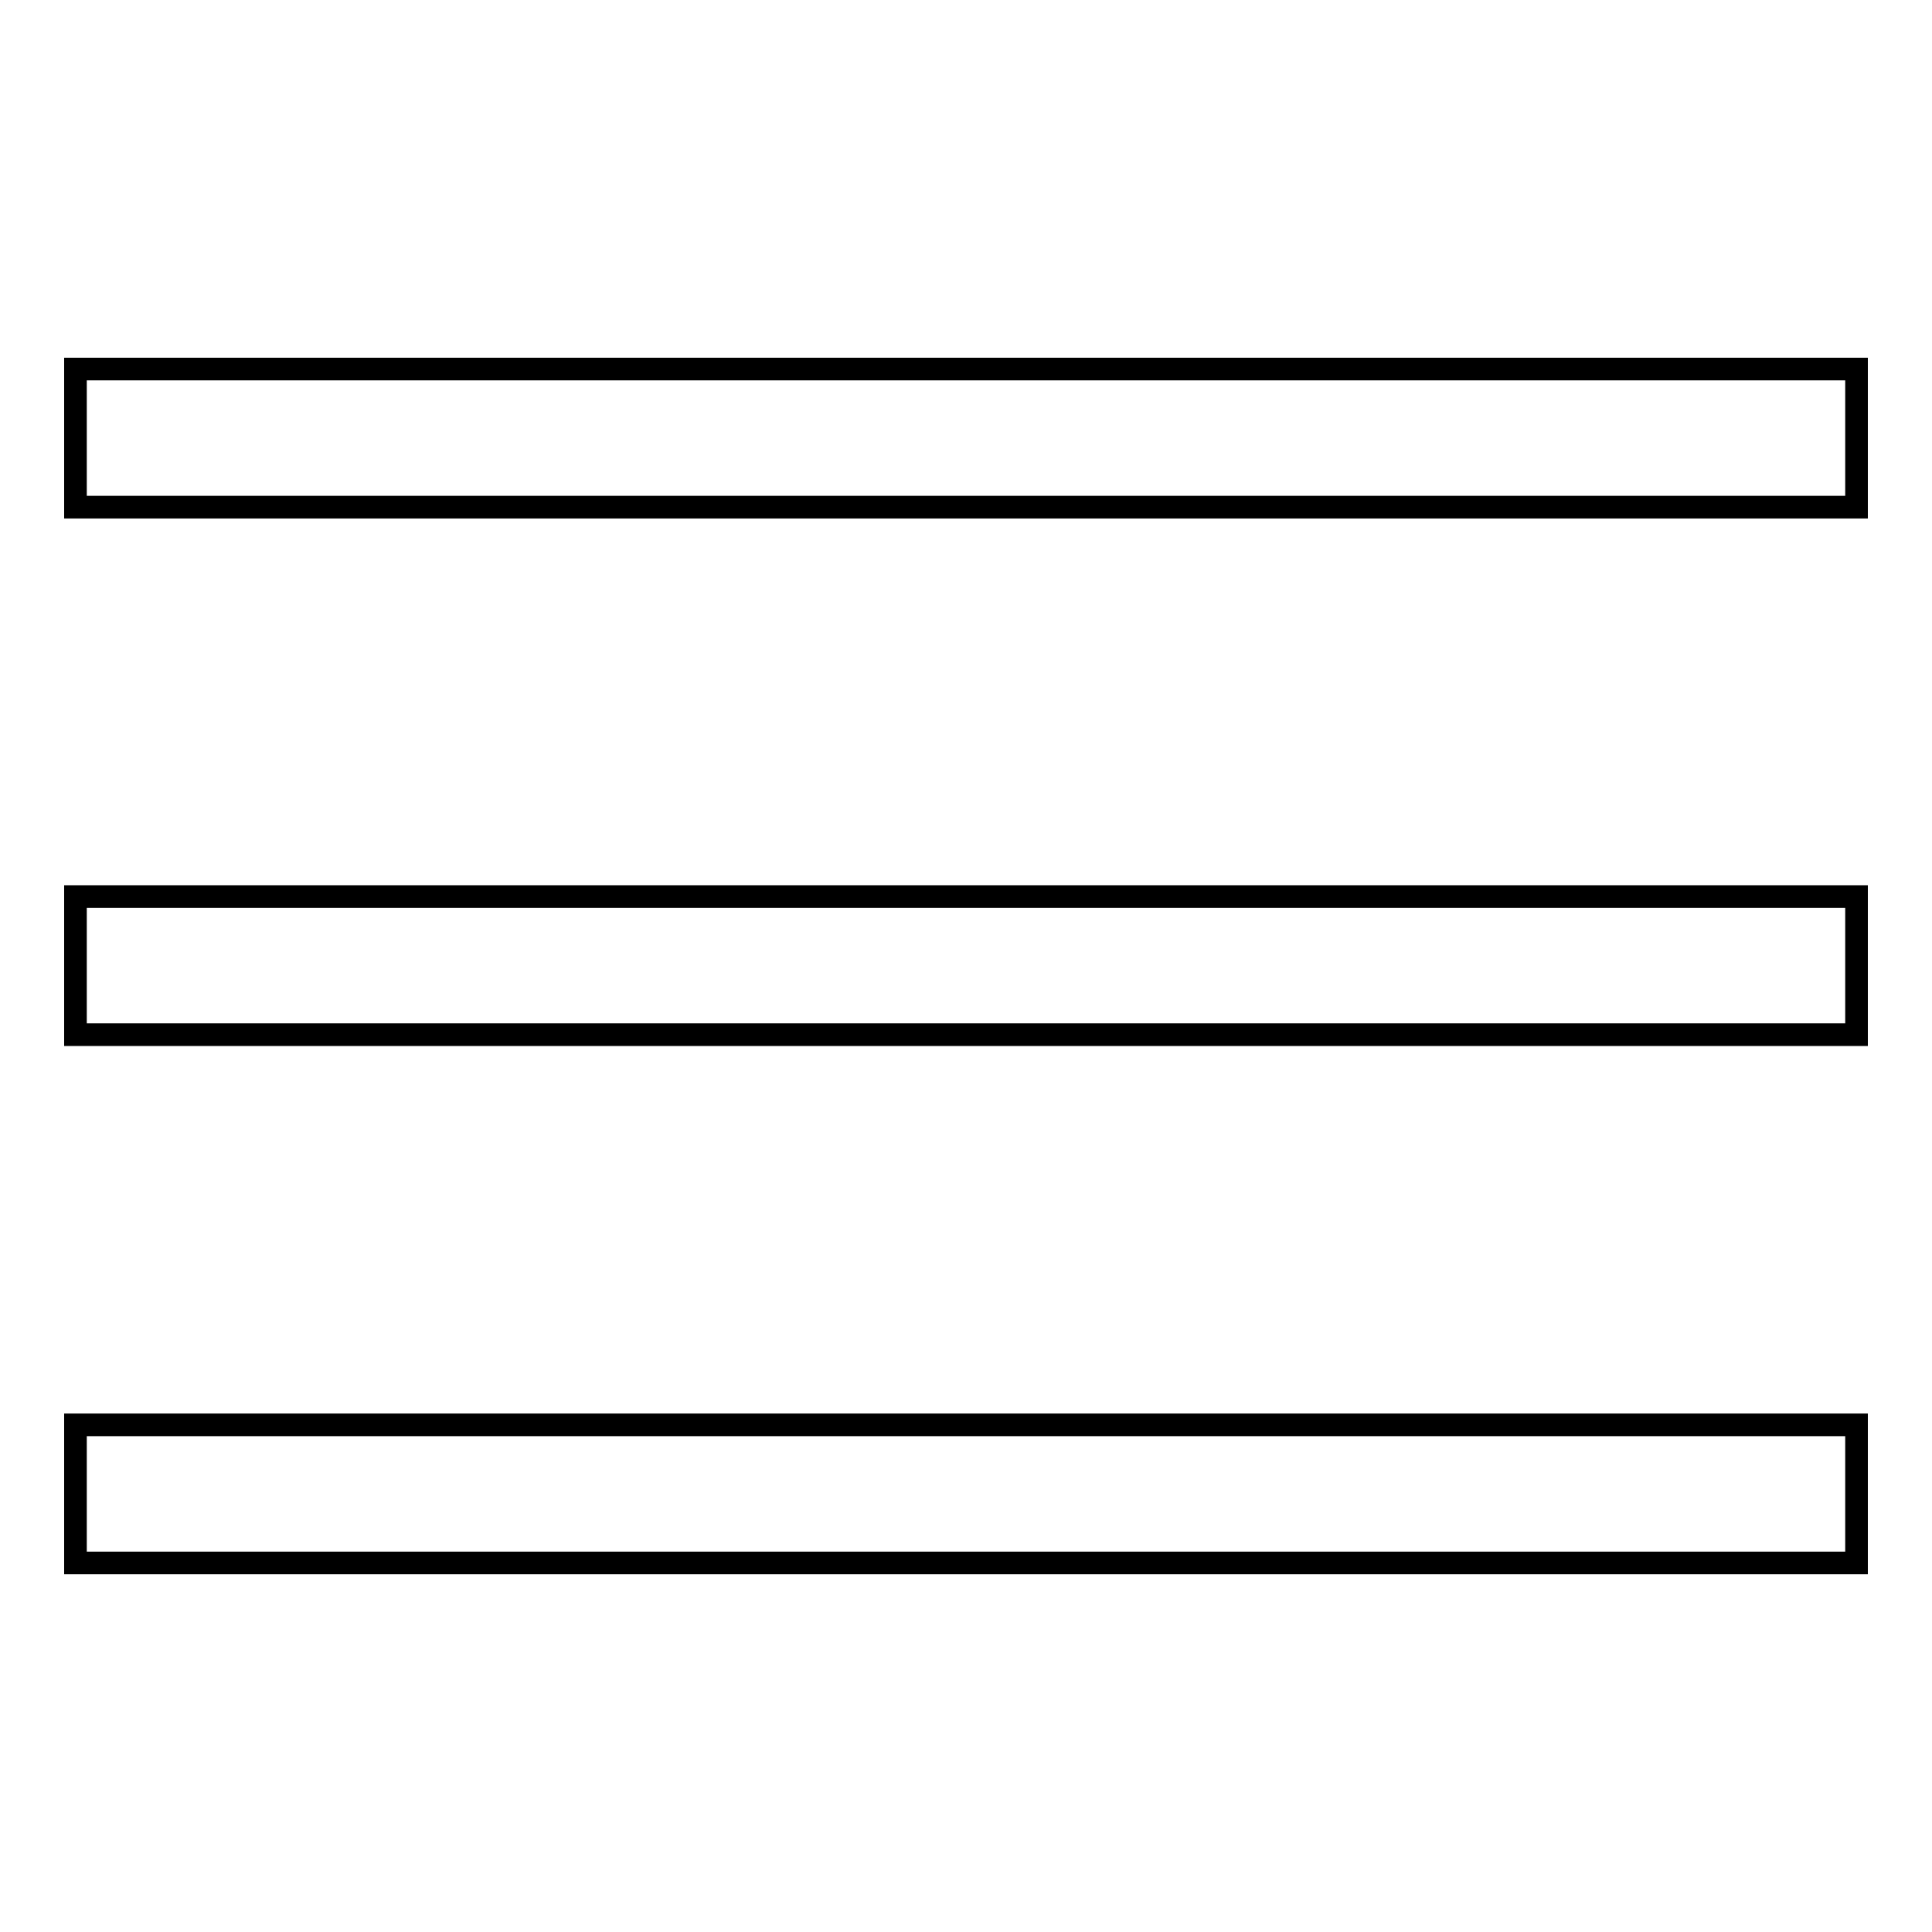
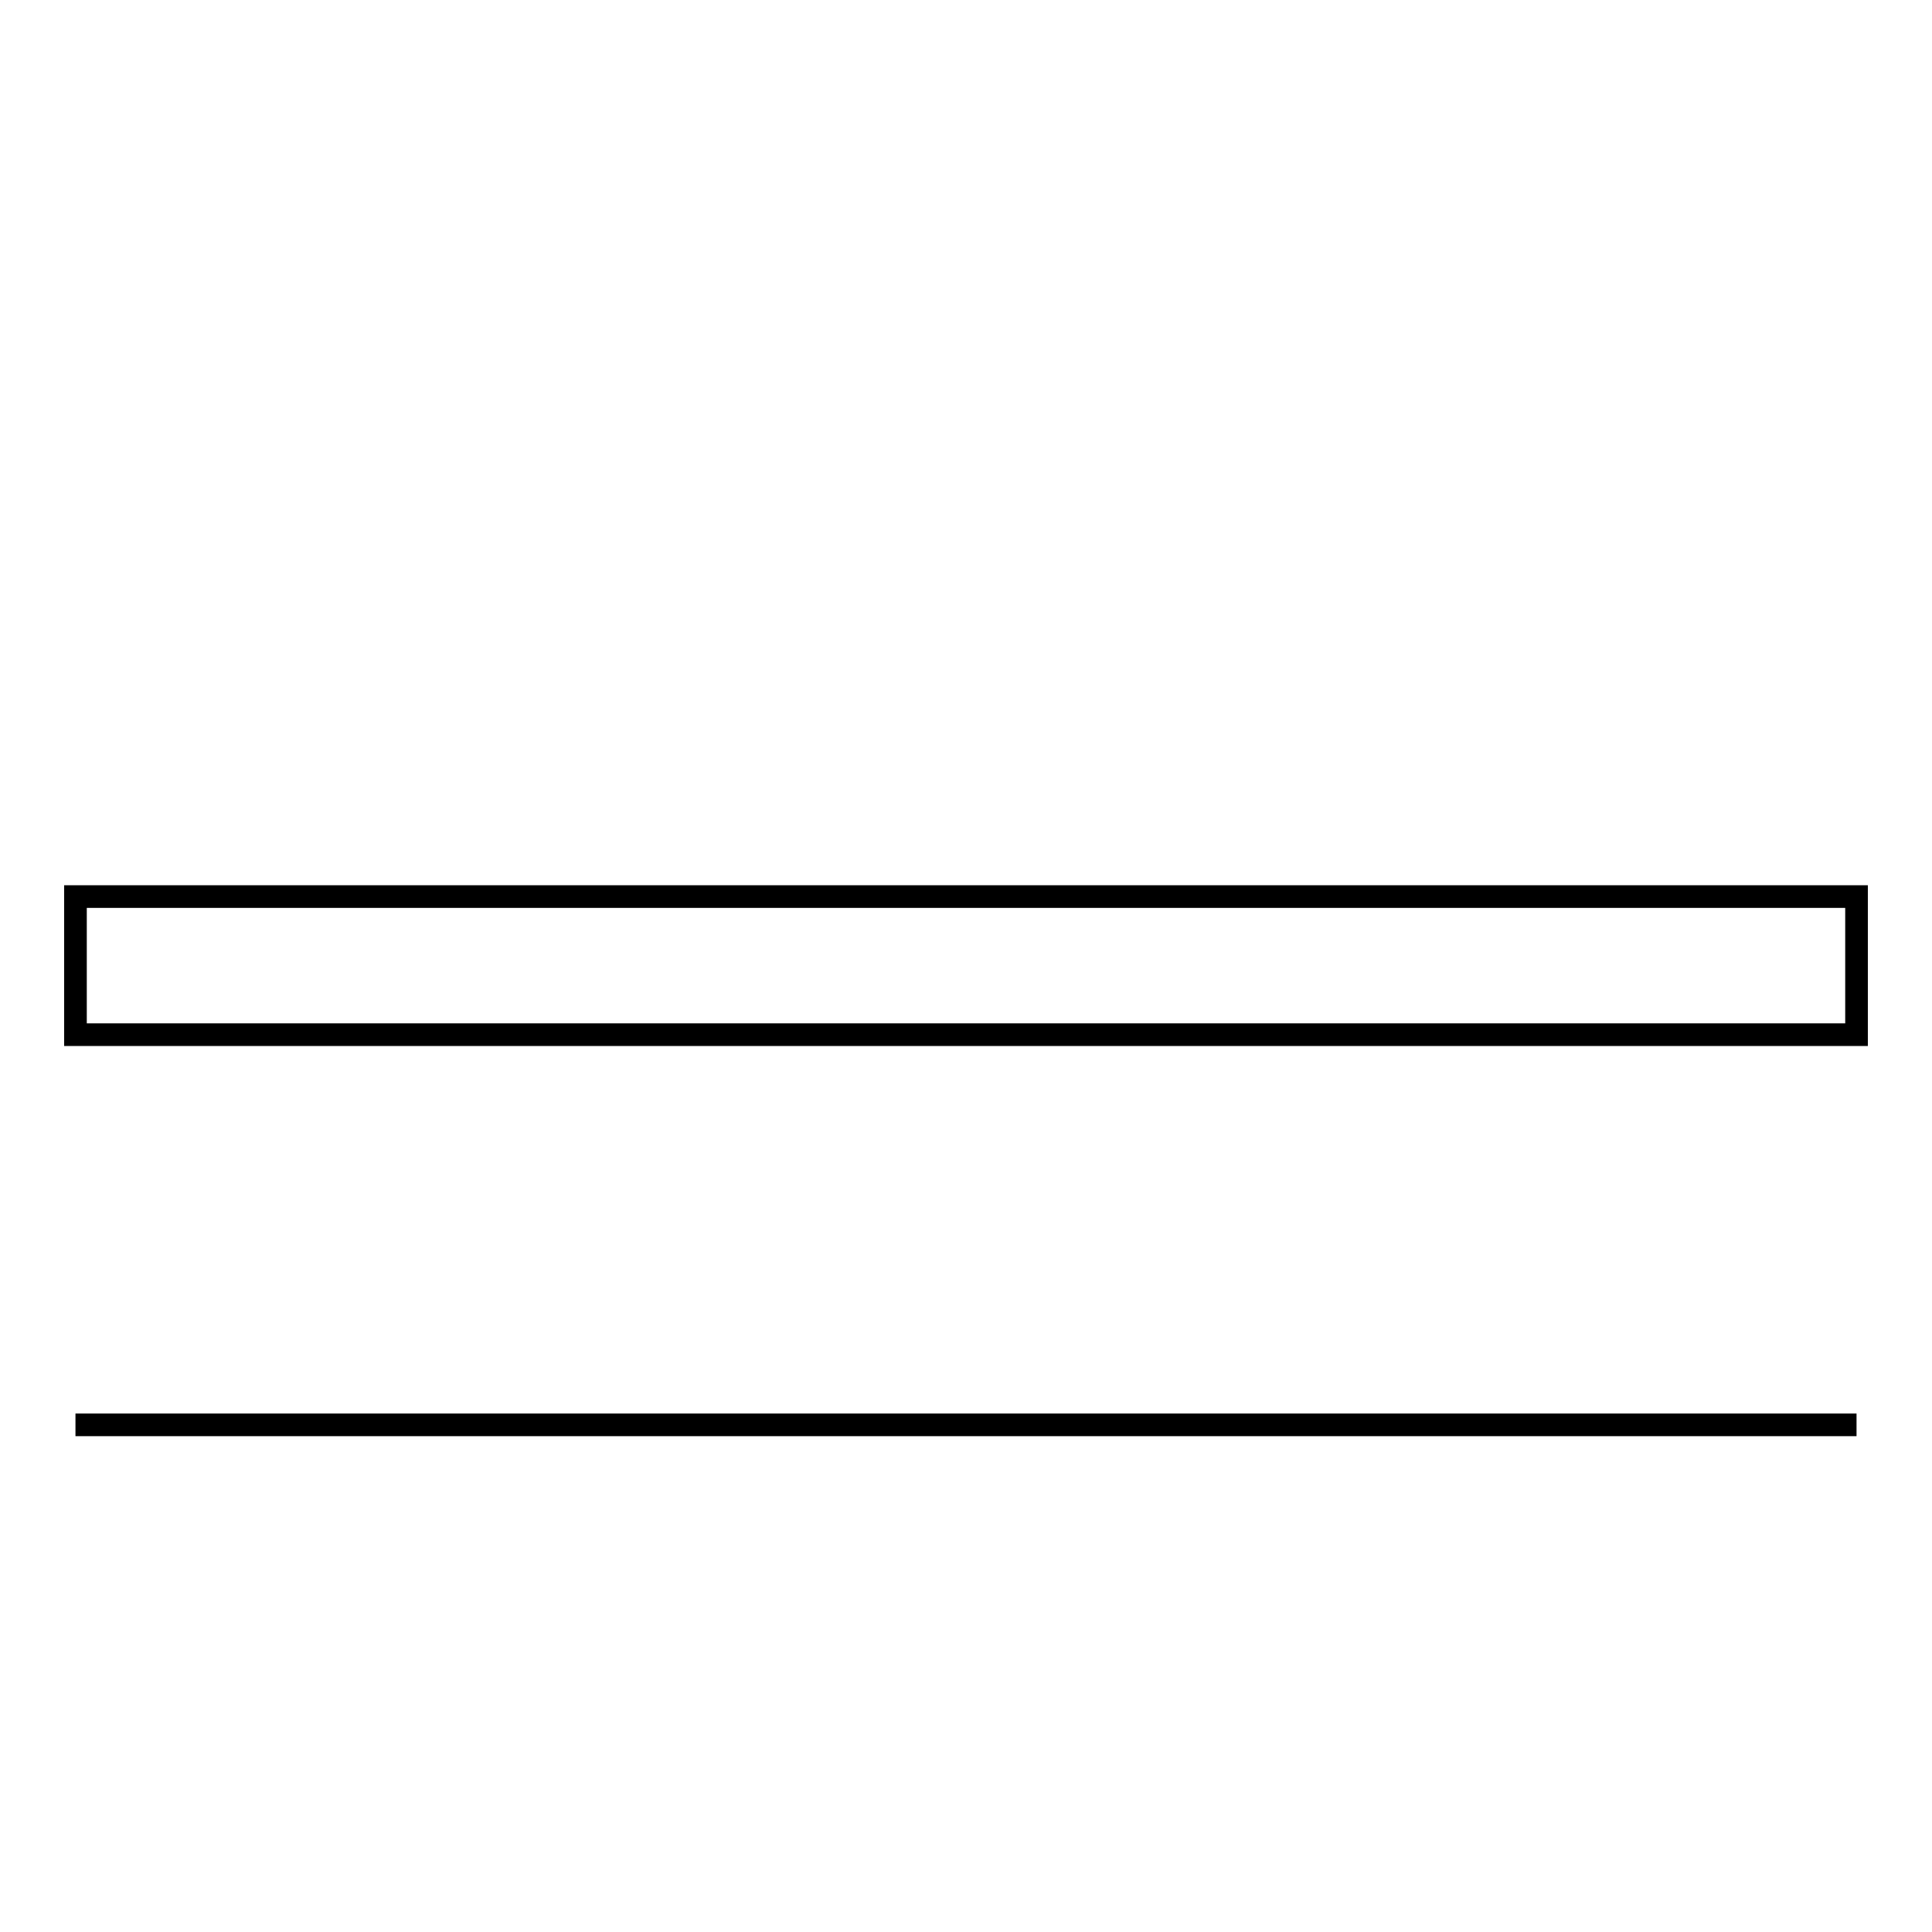
<svg xmlns="http://www.w3.org/2000/svg" version="1.1" x="0px" y="0px" viewBox="0 0 256 256" enable-background="new 0 0 256 256" xml:space="preserve">
  <g>
    <g>
-       <path stroke-width="3" fill-opacity="0" stroke="#000000" d="M10,188.8h236v18.3H10V188.8L10,188.8z" />
+       <path stroke-width="3" fill-opacity="0" stroke="#000000" d="M10,188.8h236H10V188.8L10,188.8z" />
      <path stroke-width="3" fill-opacity="0" stroke="#000000" d="M10,118.8h236v18.3H10V118.8L10,118.8z" />
-       <path stroke-width="3" fill-opacity="0" stroke="#000000" d="M10,48.9h236v18.3H10V48.9L10,48.9z" />
    </g>
  </g>
</svg>